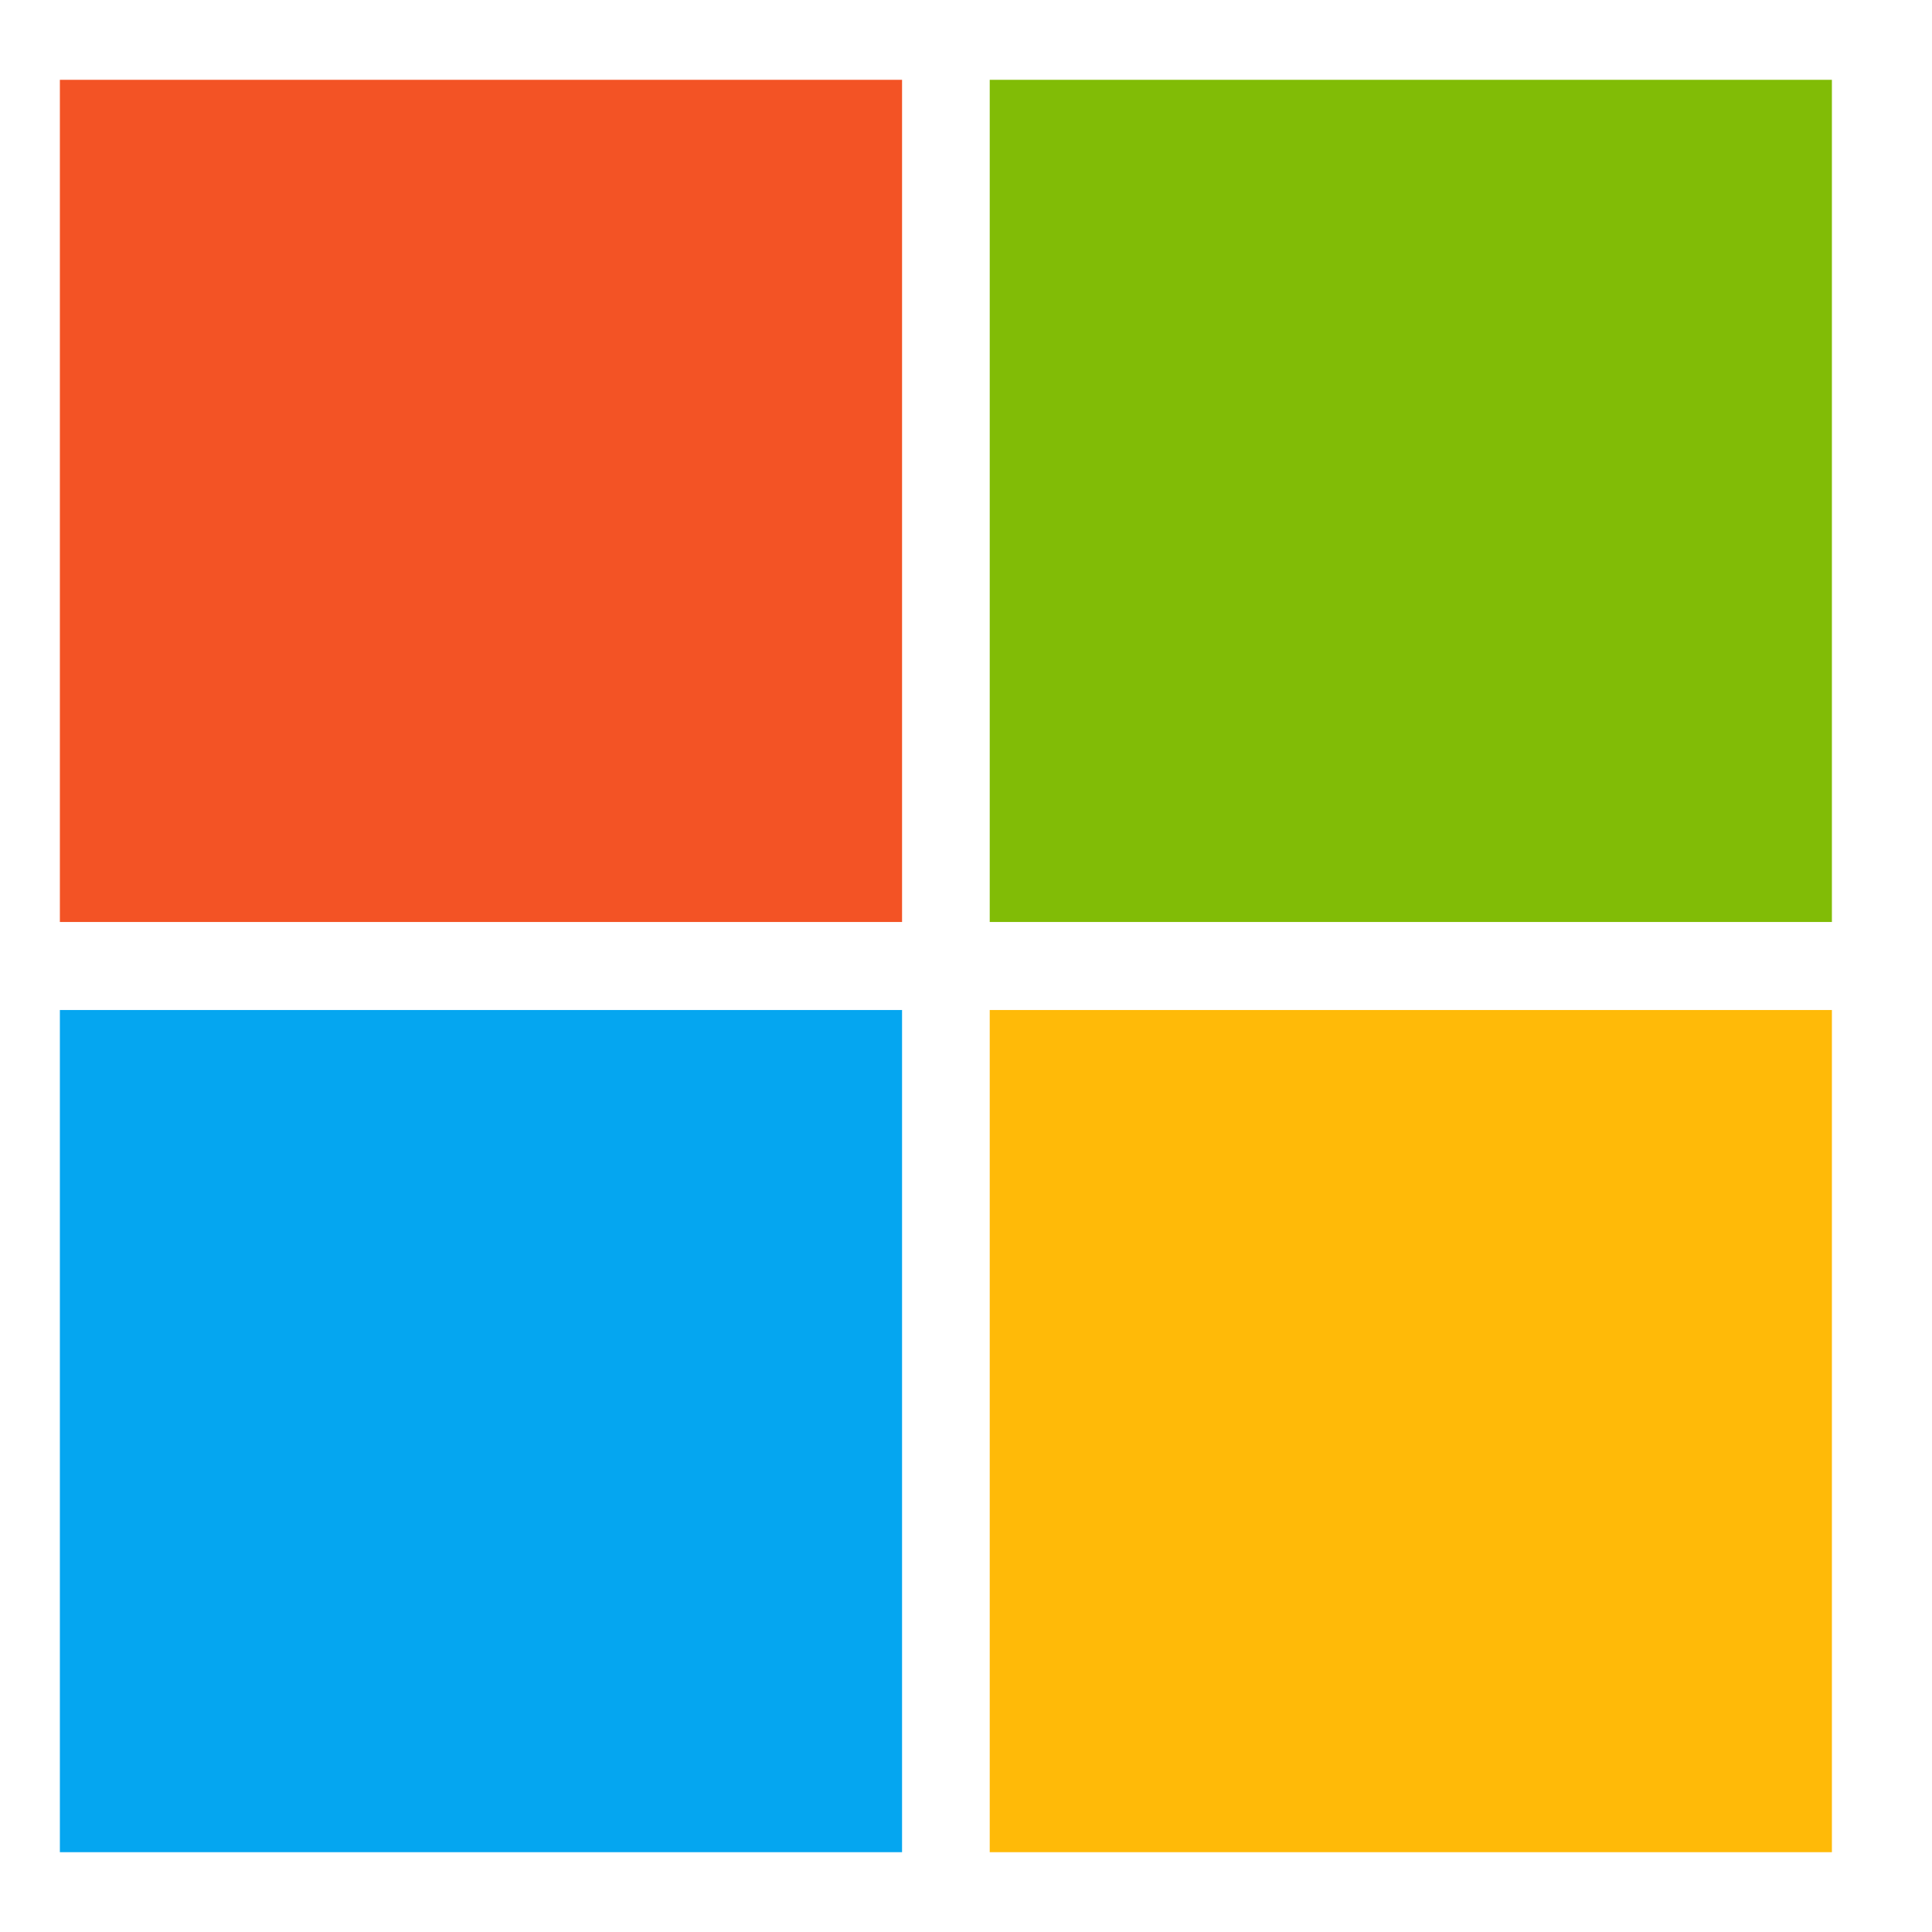
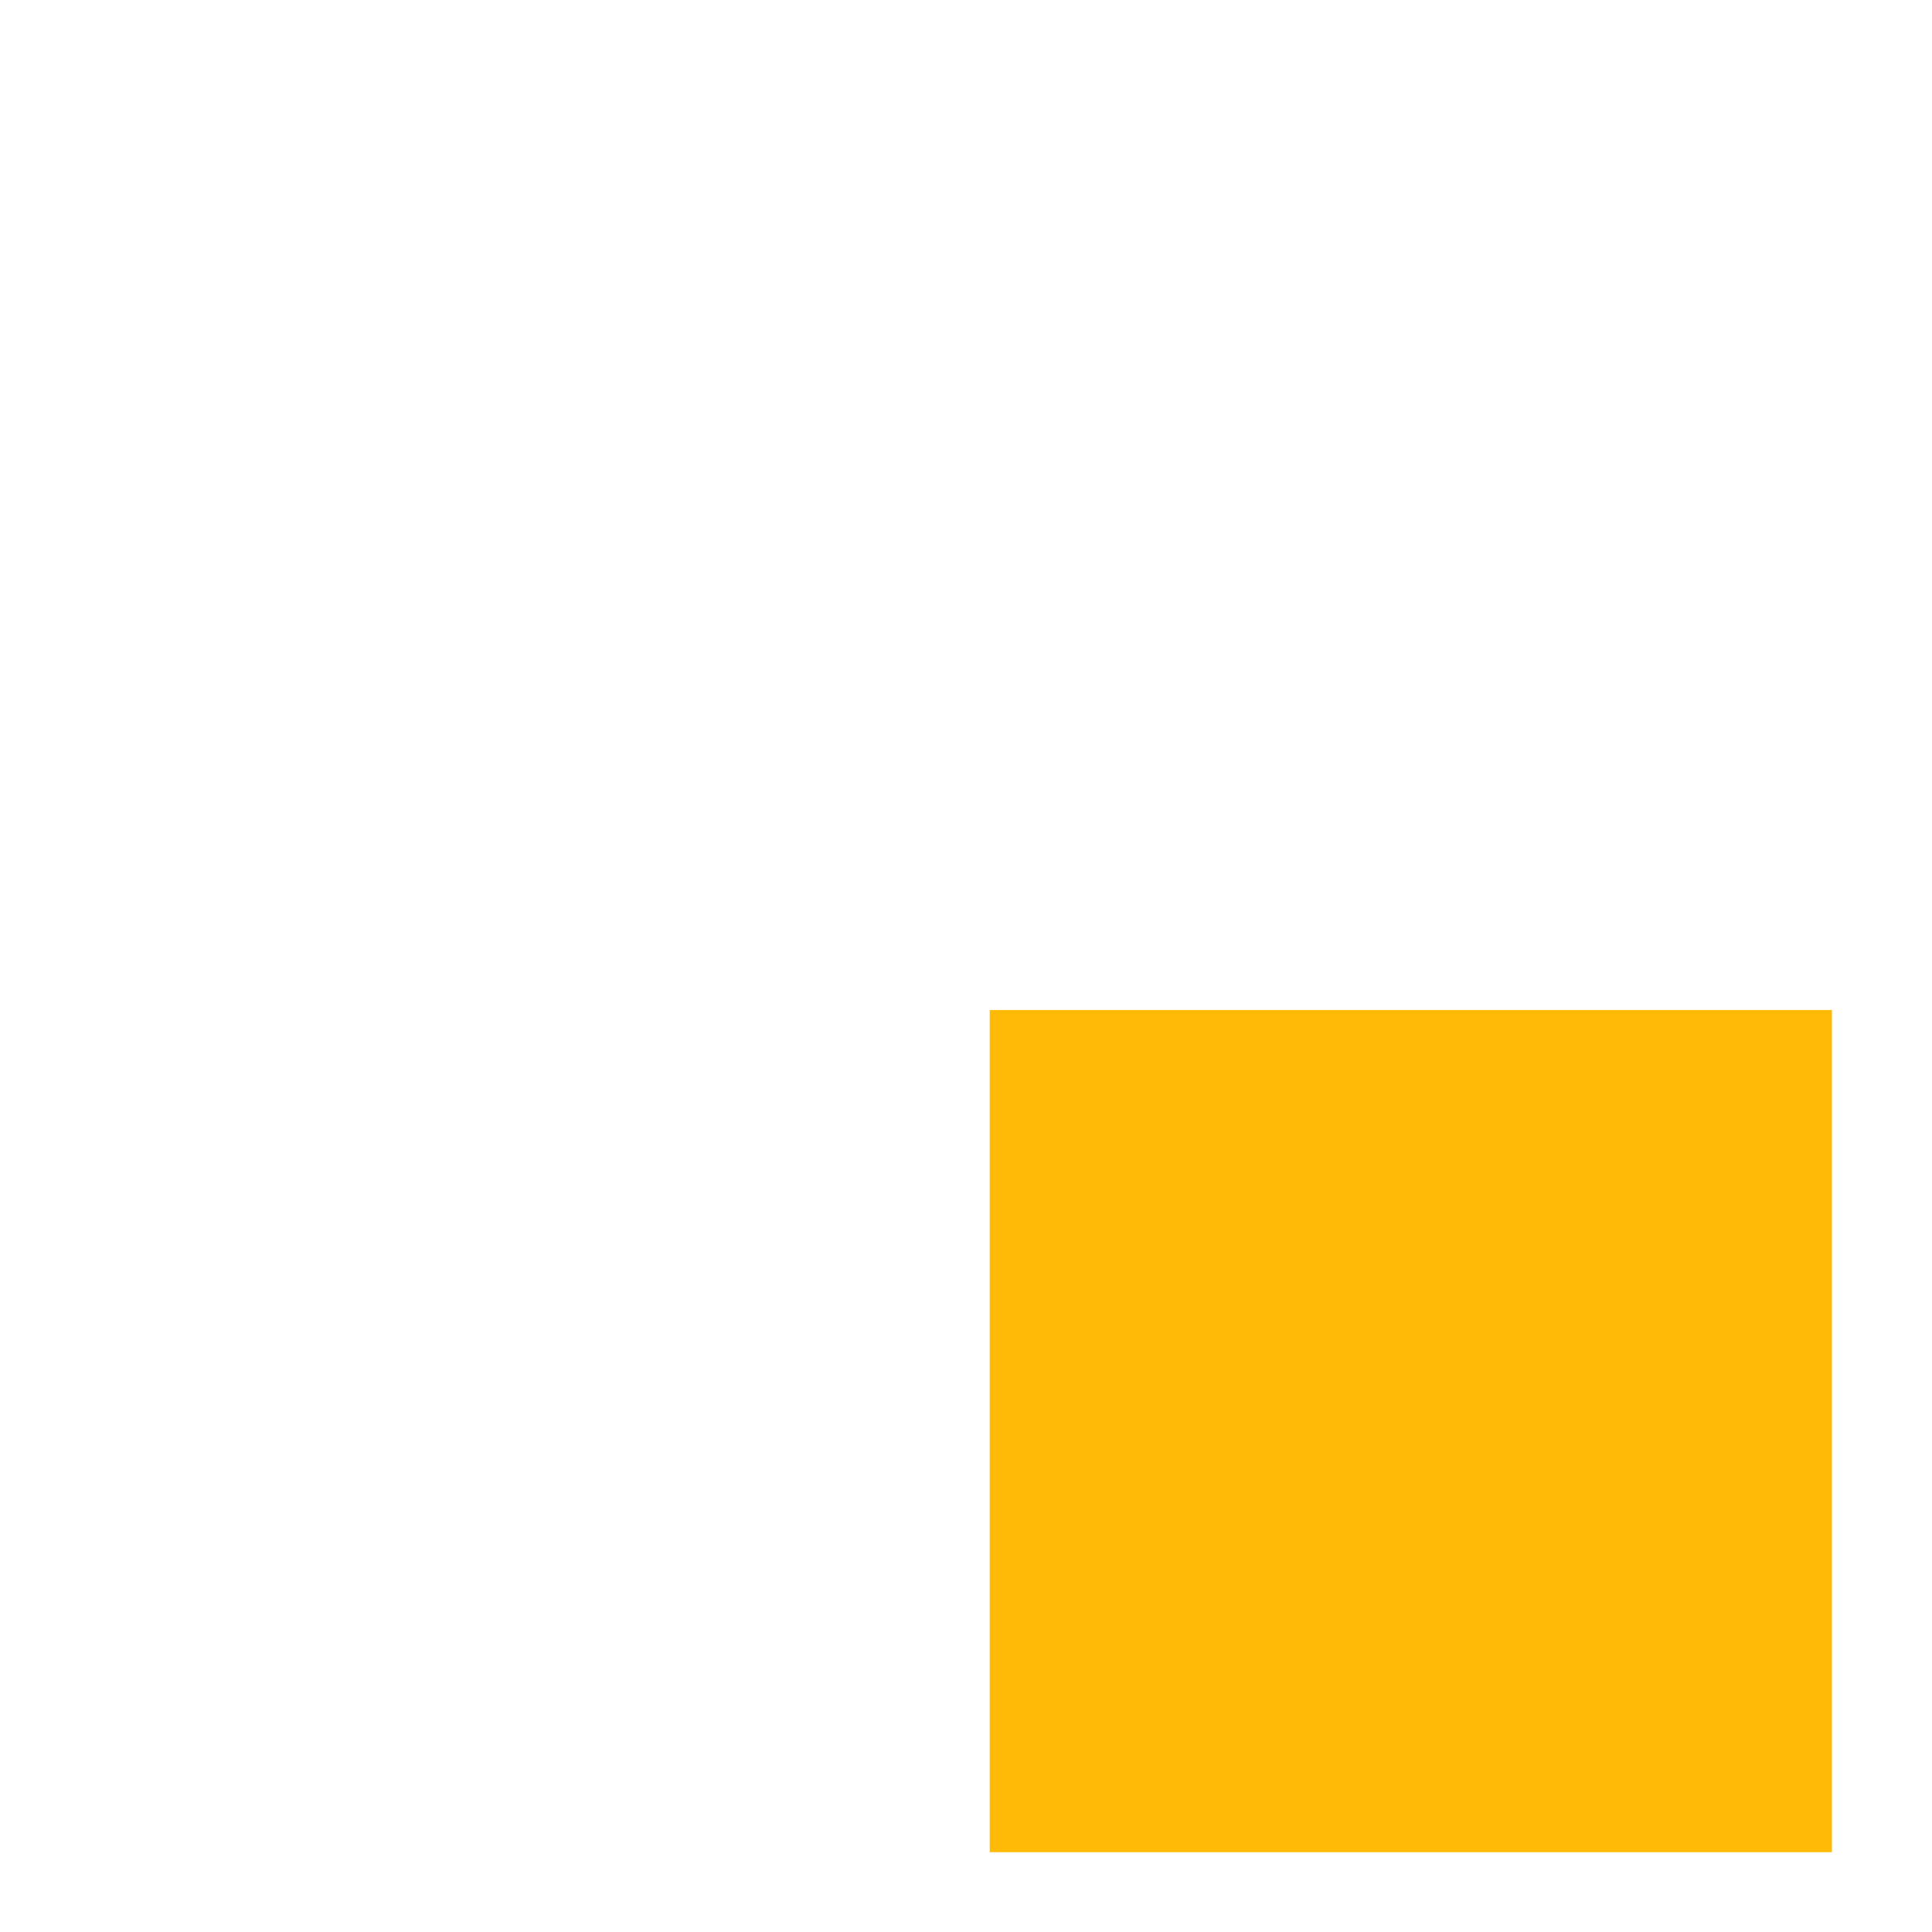
<svg xmlns="http://www.w3.org/2000/svg" id="Capa_1" data-name="Capa 1" viewBox="0 0 275.24 275.24">
  <defs>
    <style>
      .cls-1 {
        fill: #81bc06;
      }

      .cls-2 {
        fill: #05a6f0;
      }

      .cls-3 {
        fill: #ffba08;
      }

      .cls-4 {
        fill: #f35325;
      }
    </style>
  </defs>
-   <path class="cls-4" d="M128.51,131.35H8.53V11.37h119.98v119.98Z" />
-   <path class="cls-1" d="M260.98,131.35h-119.98V11.37h119.98v119.98Z" />
-   <path class="cls-2" d="M128.51,263.87H8.53v-119.98h119.98v119.98Z" />
-   <path class="cls-3" d="M260.98,263.87h-119.98v-119.98h119.98v119.98Z" />
+   <path class="cls-3" d="M260.98,263.87h-119.98v-119.98h119.98Z" />
</svg>